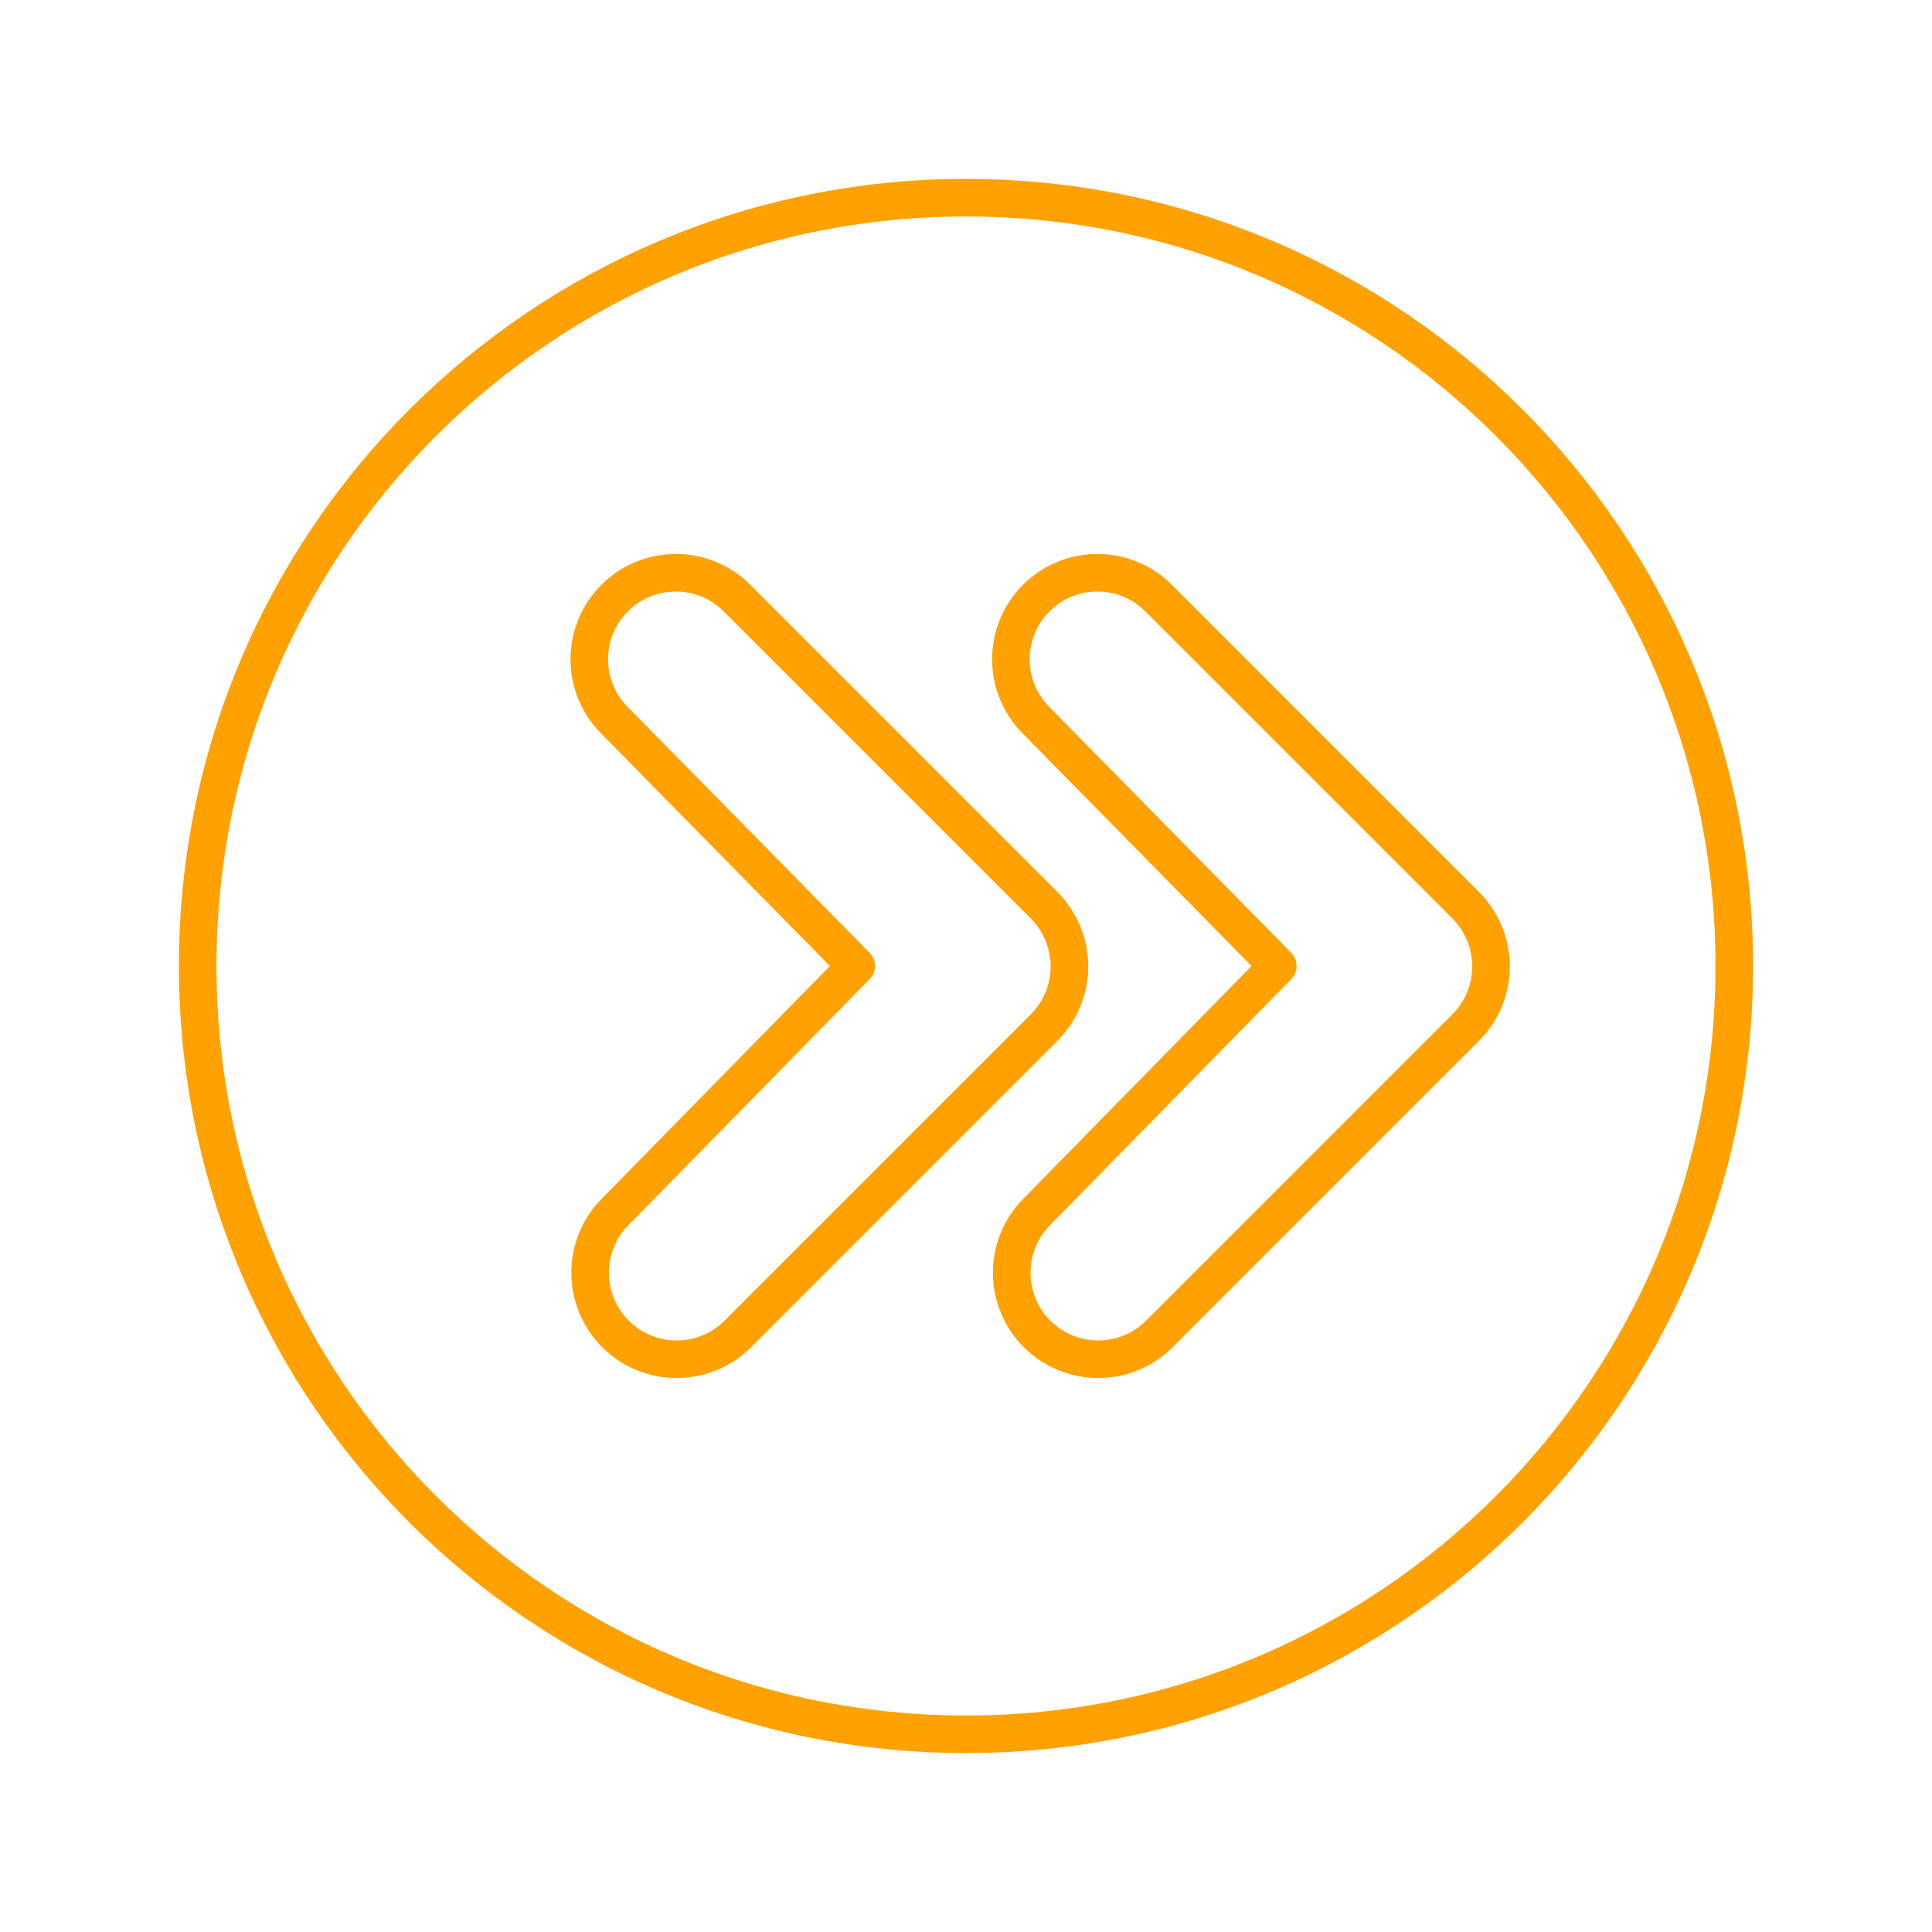
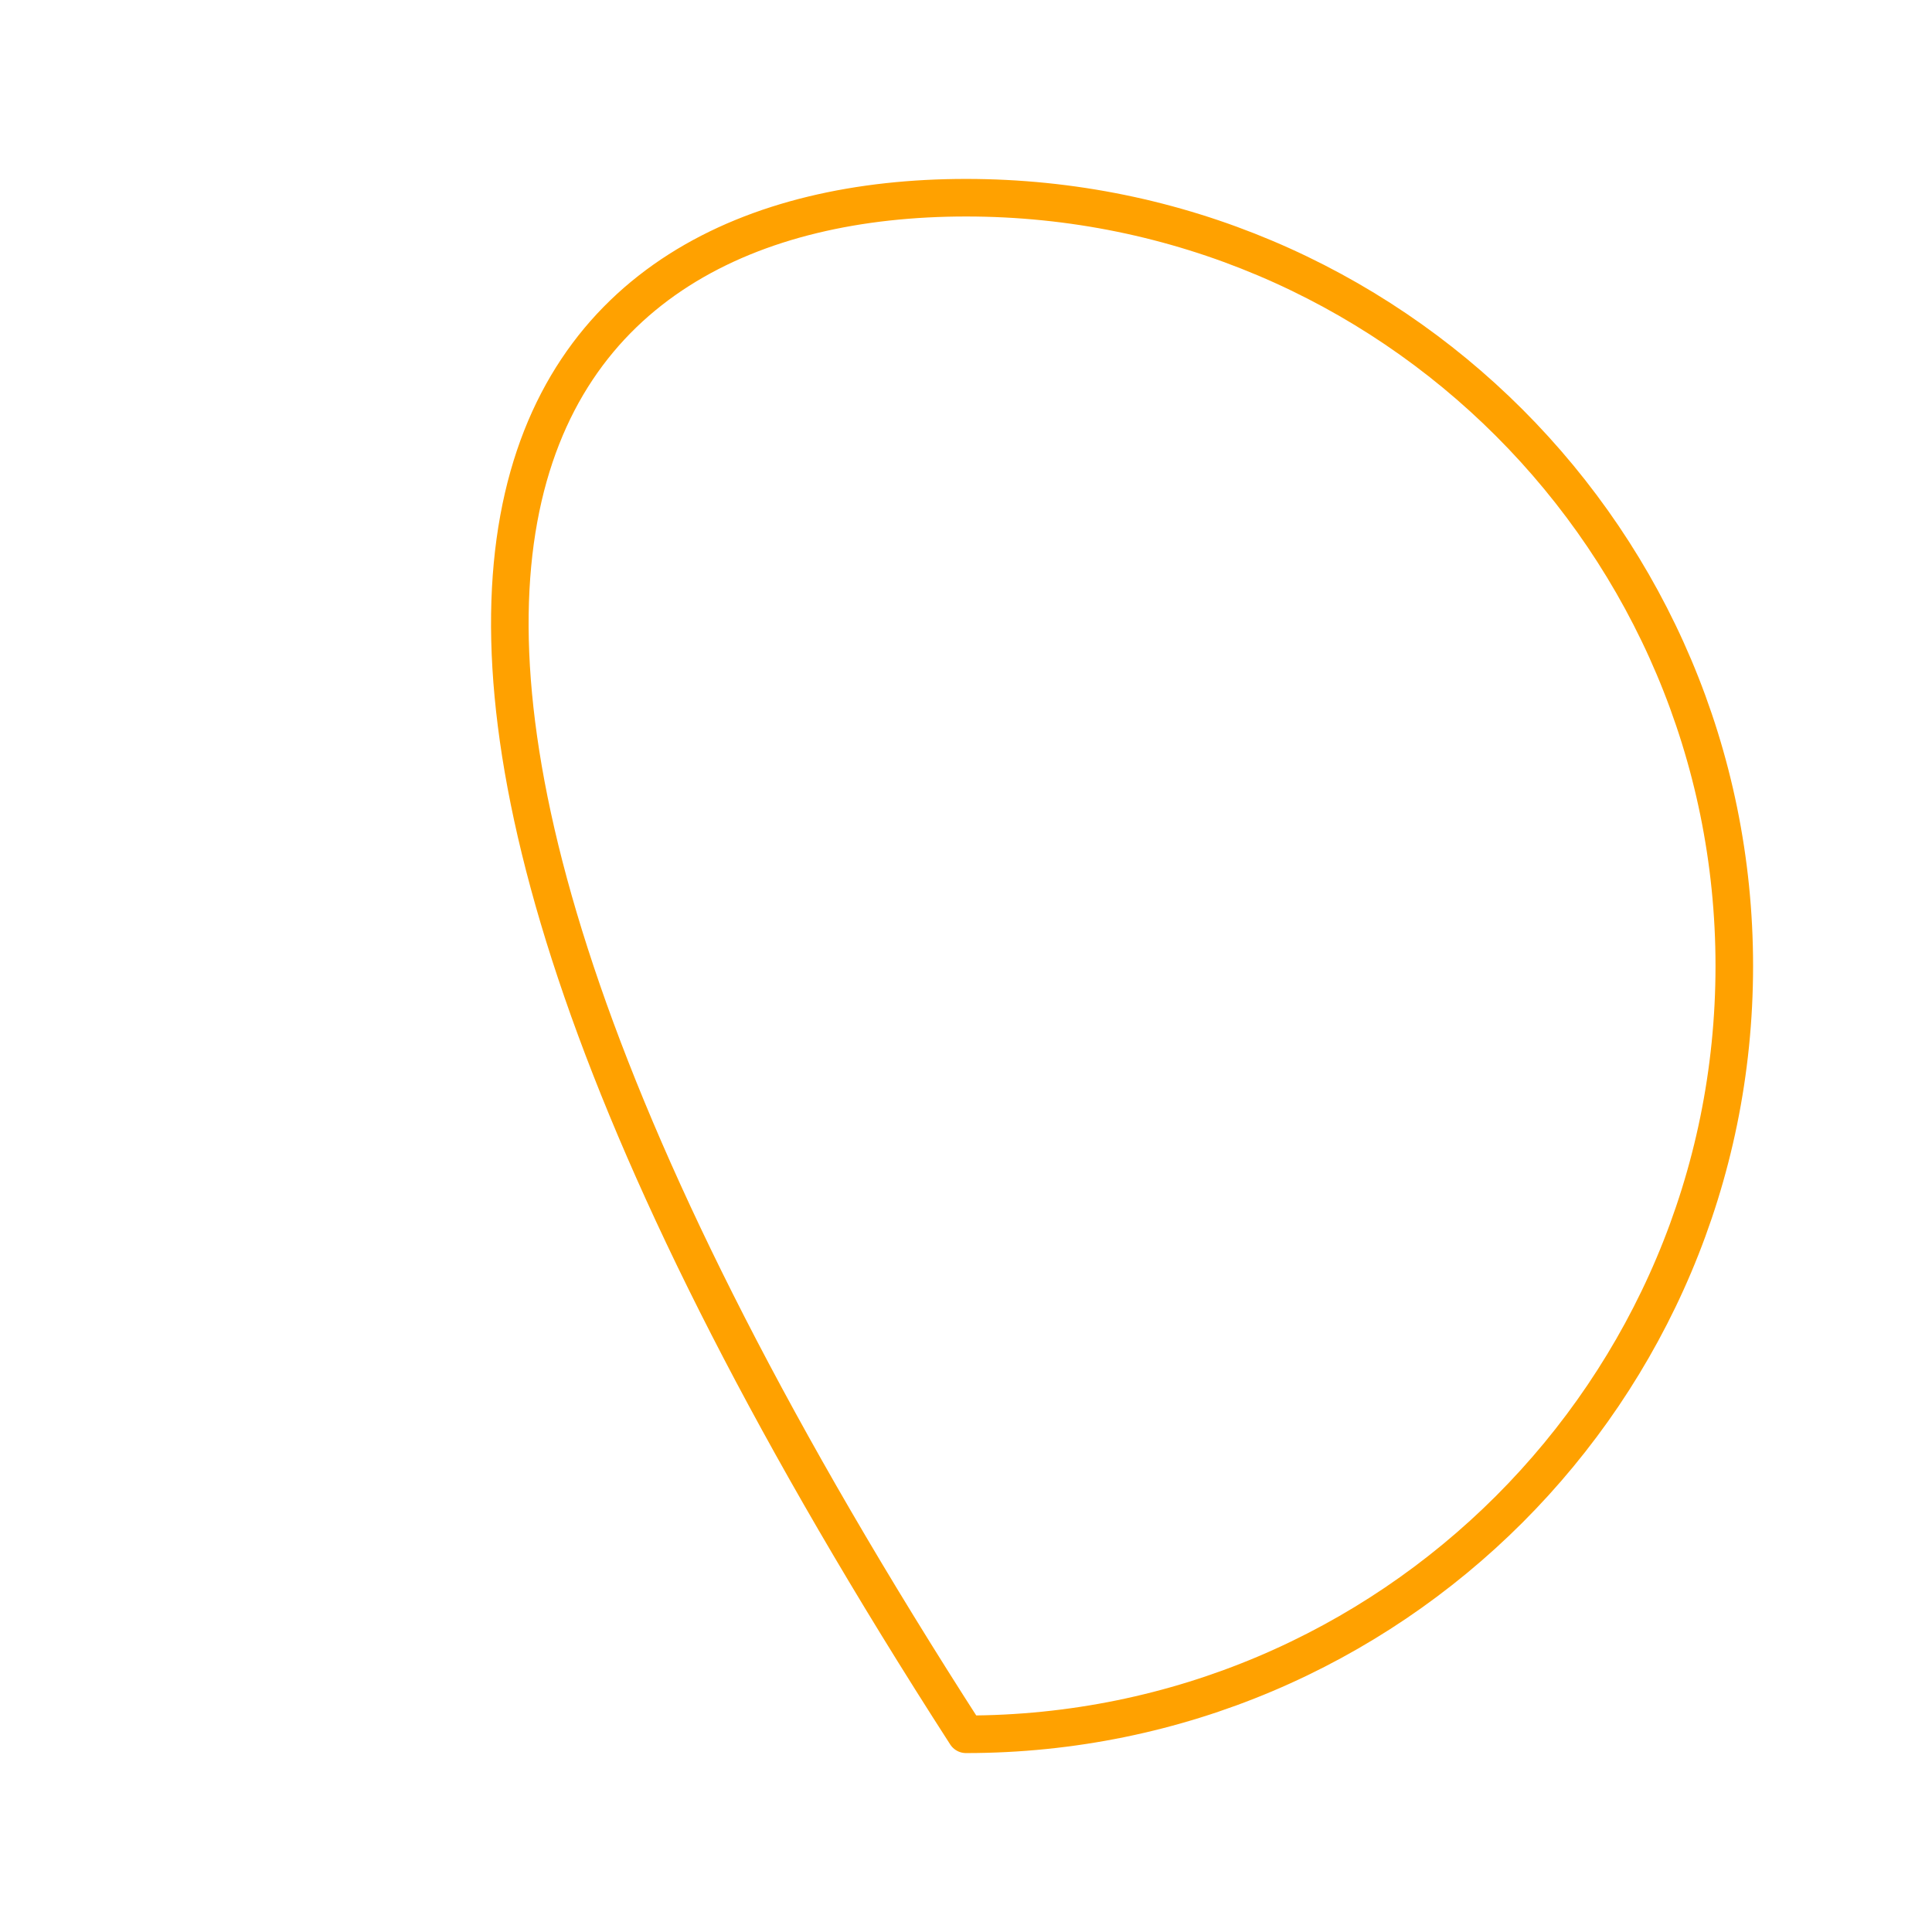
<svg xmlns="http://www.w3.org/2000/svg" width="100%" height="100%" viewBox="0 0 180 180" version="1.1" xml:space="preserve" style="fill-rule:evenodd;clip-rule:evenodd;stroke-linejoin:round;stroke-miterlimit:2;">
  <g id="ff">
-     <path d="M161.58,90C161.58,129.532 129.532,161.58 90,161.58C50.468,161.58 18.42,129.532 18.42,90C18.42,50.468 50.468,18.42 90,18.42C129.532,18.42 161.58,50.468 161.58,90" style="fill:none;fill-rule:nonzero;stroke:rgb(255,161,0);stroke-width:3.5px;" />
-     <path d="M97.814,95.148L98.282,94.515C98.362,94.397 98.429,94.275 98.501,94.155C98.564,94.05 98.631,93.948 98.688,93.839C98.754,93.717 98.809,93.591 98.868,93.466C98.921,93.352 98.978,93.241 99.026,93.124C99.076,93.003 99.118,92.879 99.161,92.756C99.207,92.631 99.255,92.508 99.293,92.38L99.485,91.614L99.6,90.835C99.652,90.306 99.652,89.773 99.6,89.244L99.485,88.465L99.293,87.7L99.028,86.956L98.689,86.241L98.284,85.565L97.815,84.932C97.634,84.711 97.441,84.501 97.237,84.301C97.225,84.287 97.214,84.273 97.202,84.261L68.663,55.723C65.516,52.575 60.411,52.575 57.264,55.723C54.116,58.871 54.117,63.974 57.265,67.123L79.775,90L57.343,112.878C54.195,116.026 54.195,121.129 57.343,124.277C58.917,125.85 60.979,126.638 63.043,126.638C65.105,126.638 67.169,125.85 68.743,124.277L97.28,95.739C97.287,95.732 97.292,95.725 97.299,95.717C97.478,95.537 97.651,95.346 97.814,95.148ZM137.093,95.148L137.561,94.515C137.641,94.397 137.708,94.275 137.781,94.155C137.843,94.05 137.91,93.948 137.967,93.839C138.033,93.717 138.088,93.591 138.147,93.466C138.201,93.352 138.257,93.241 138.306,93.124L138.572,92.38C138.61,92.257 138.637,92.132 138.668,92.008C138.7,91.877 138.737,91.747 138.764,91.614L138.879,90.835C138.931,90.306 138.931,89.773 138.879,89.244L138.764,88.465C138.736,88.326 138.698,88.192 138.665,88.057C138.634,87.937 138.609,87.818 138.572,87.7C138.532,87.567 138.482,87.437 138.435,87.307C138.392,87.19 138.355,87.071 138.307,86.956C138.255,86.833 138.196,86.715 138.14,86.595C138.084,86.477 138.031,86.357 137.969,86.241L137.563,85.565L137.094,84.932C136.913,84.711 136.719,84.501 136.516,84.301C136.504,84.287 136.494,84.273 136.481,84.261L107.943,55.723C104.795,52.575 99.692,52.575 96.544,55.723C93.396,58.871 93.396,63.974 96.544,67.123L119.054,90L96.622,112.878C93.474,116.026 93.475,121.129 96.623,124.277C98.197,125.85 100.259,126.638 102.322,126.638C104.385,126.638 106.448,125.85 108.022,124.277L136.559,95.739C136.566,95.732 136.572,95.725 136.578,95.717C136.758,95.537 136.93,95.346 137.093,95.148Z" style="fill:none;fill-rule:nonzero;stroke:rgb(255,161,0);stroke-width:3.5px;" />
+     <path d="M161.58,90C161.58,129.532 129.532,161.58 90,161.58C18.42,50.468 50.468,18.42 90,18.42C129.532,18.42 161.58,50.468 161.58,90" style="fill:none;fill-rule:nonzero;stroke:rgb(255,161,0);stroke-width:3.5px;" />
  </g>
</svg>